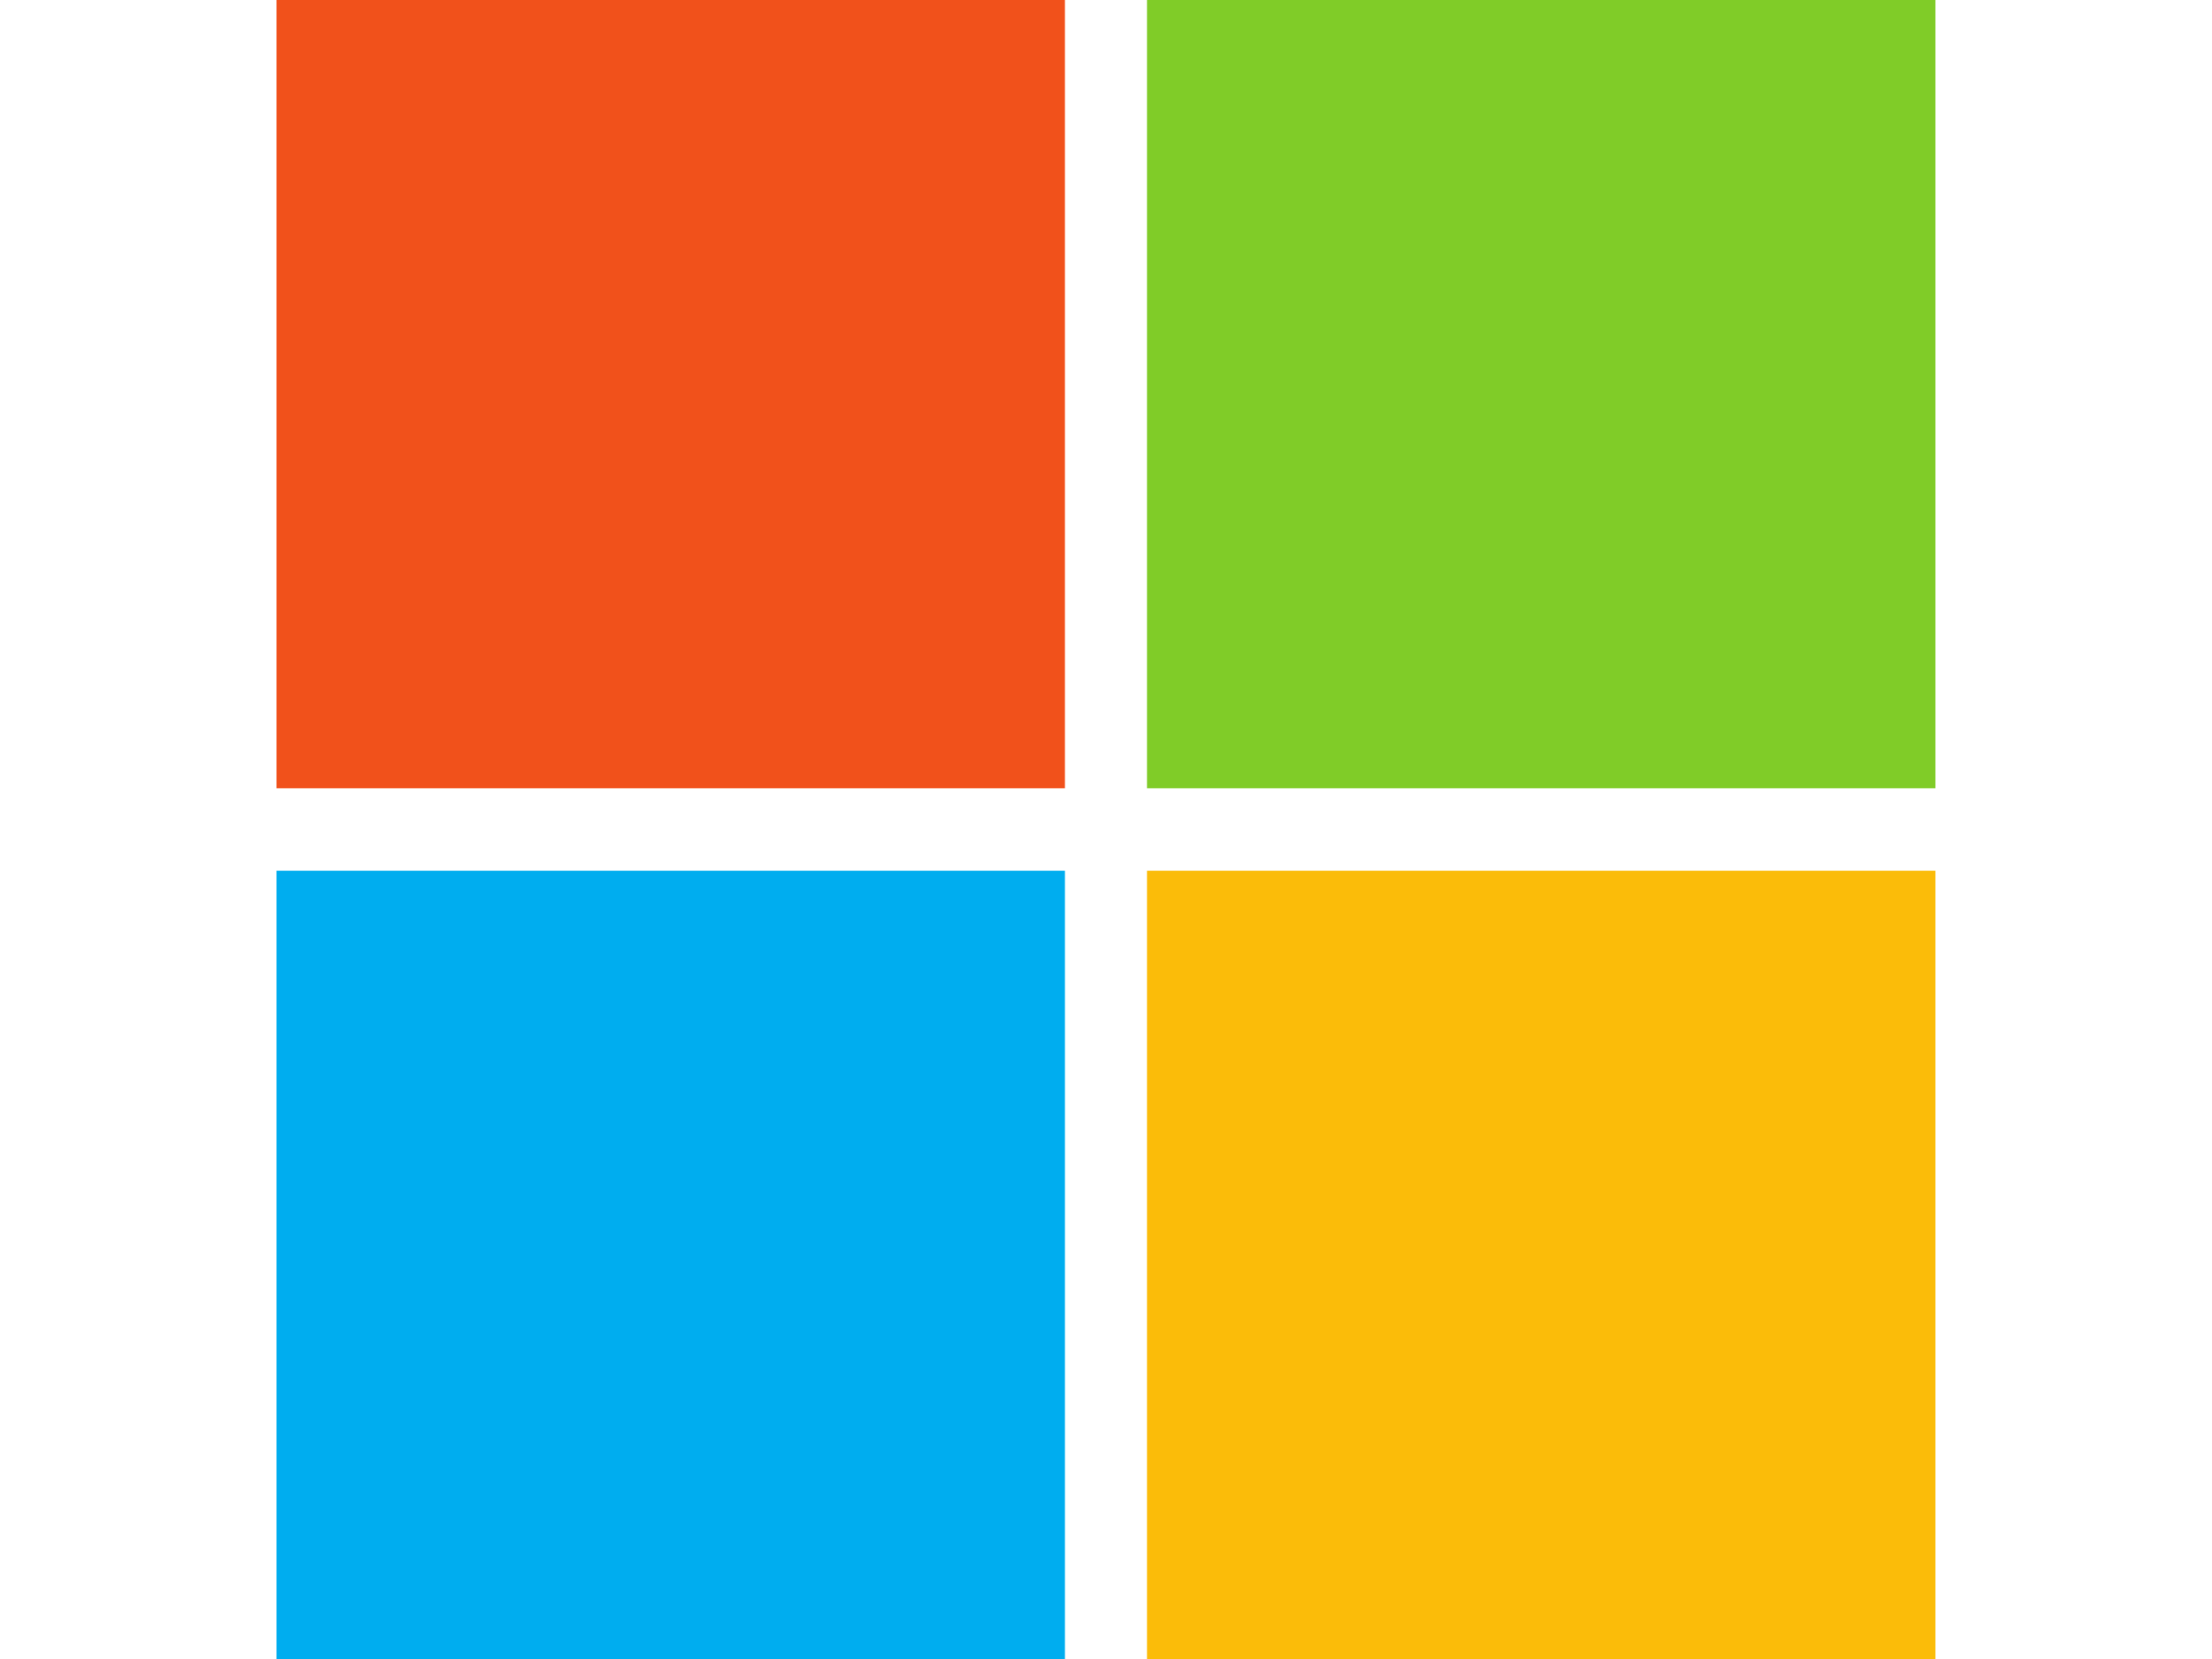
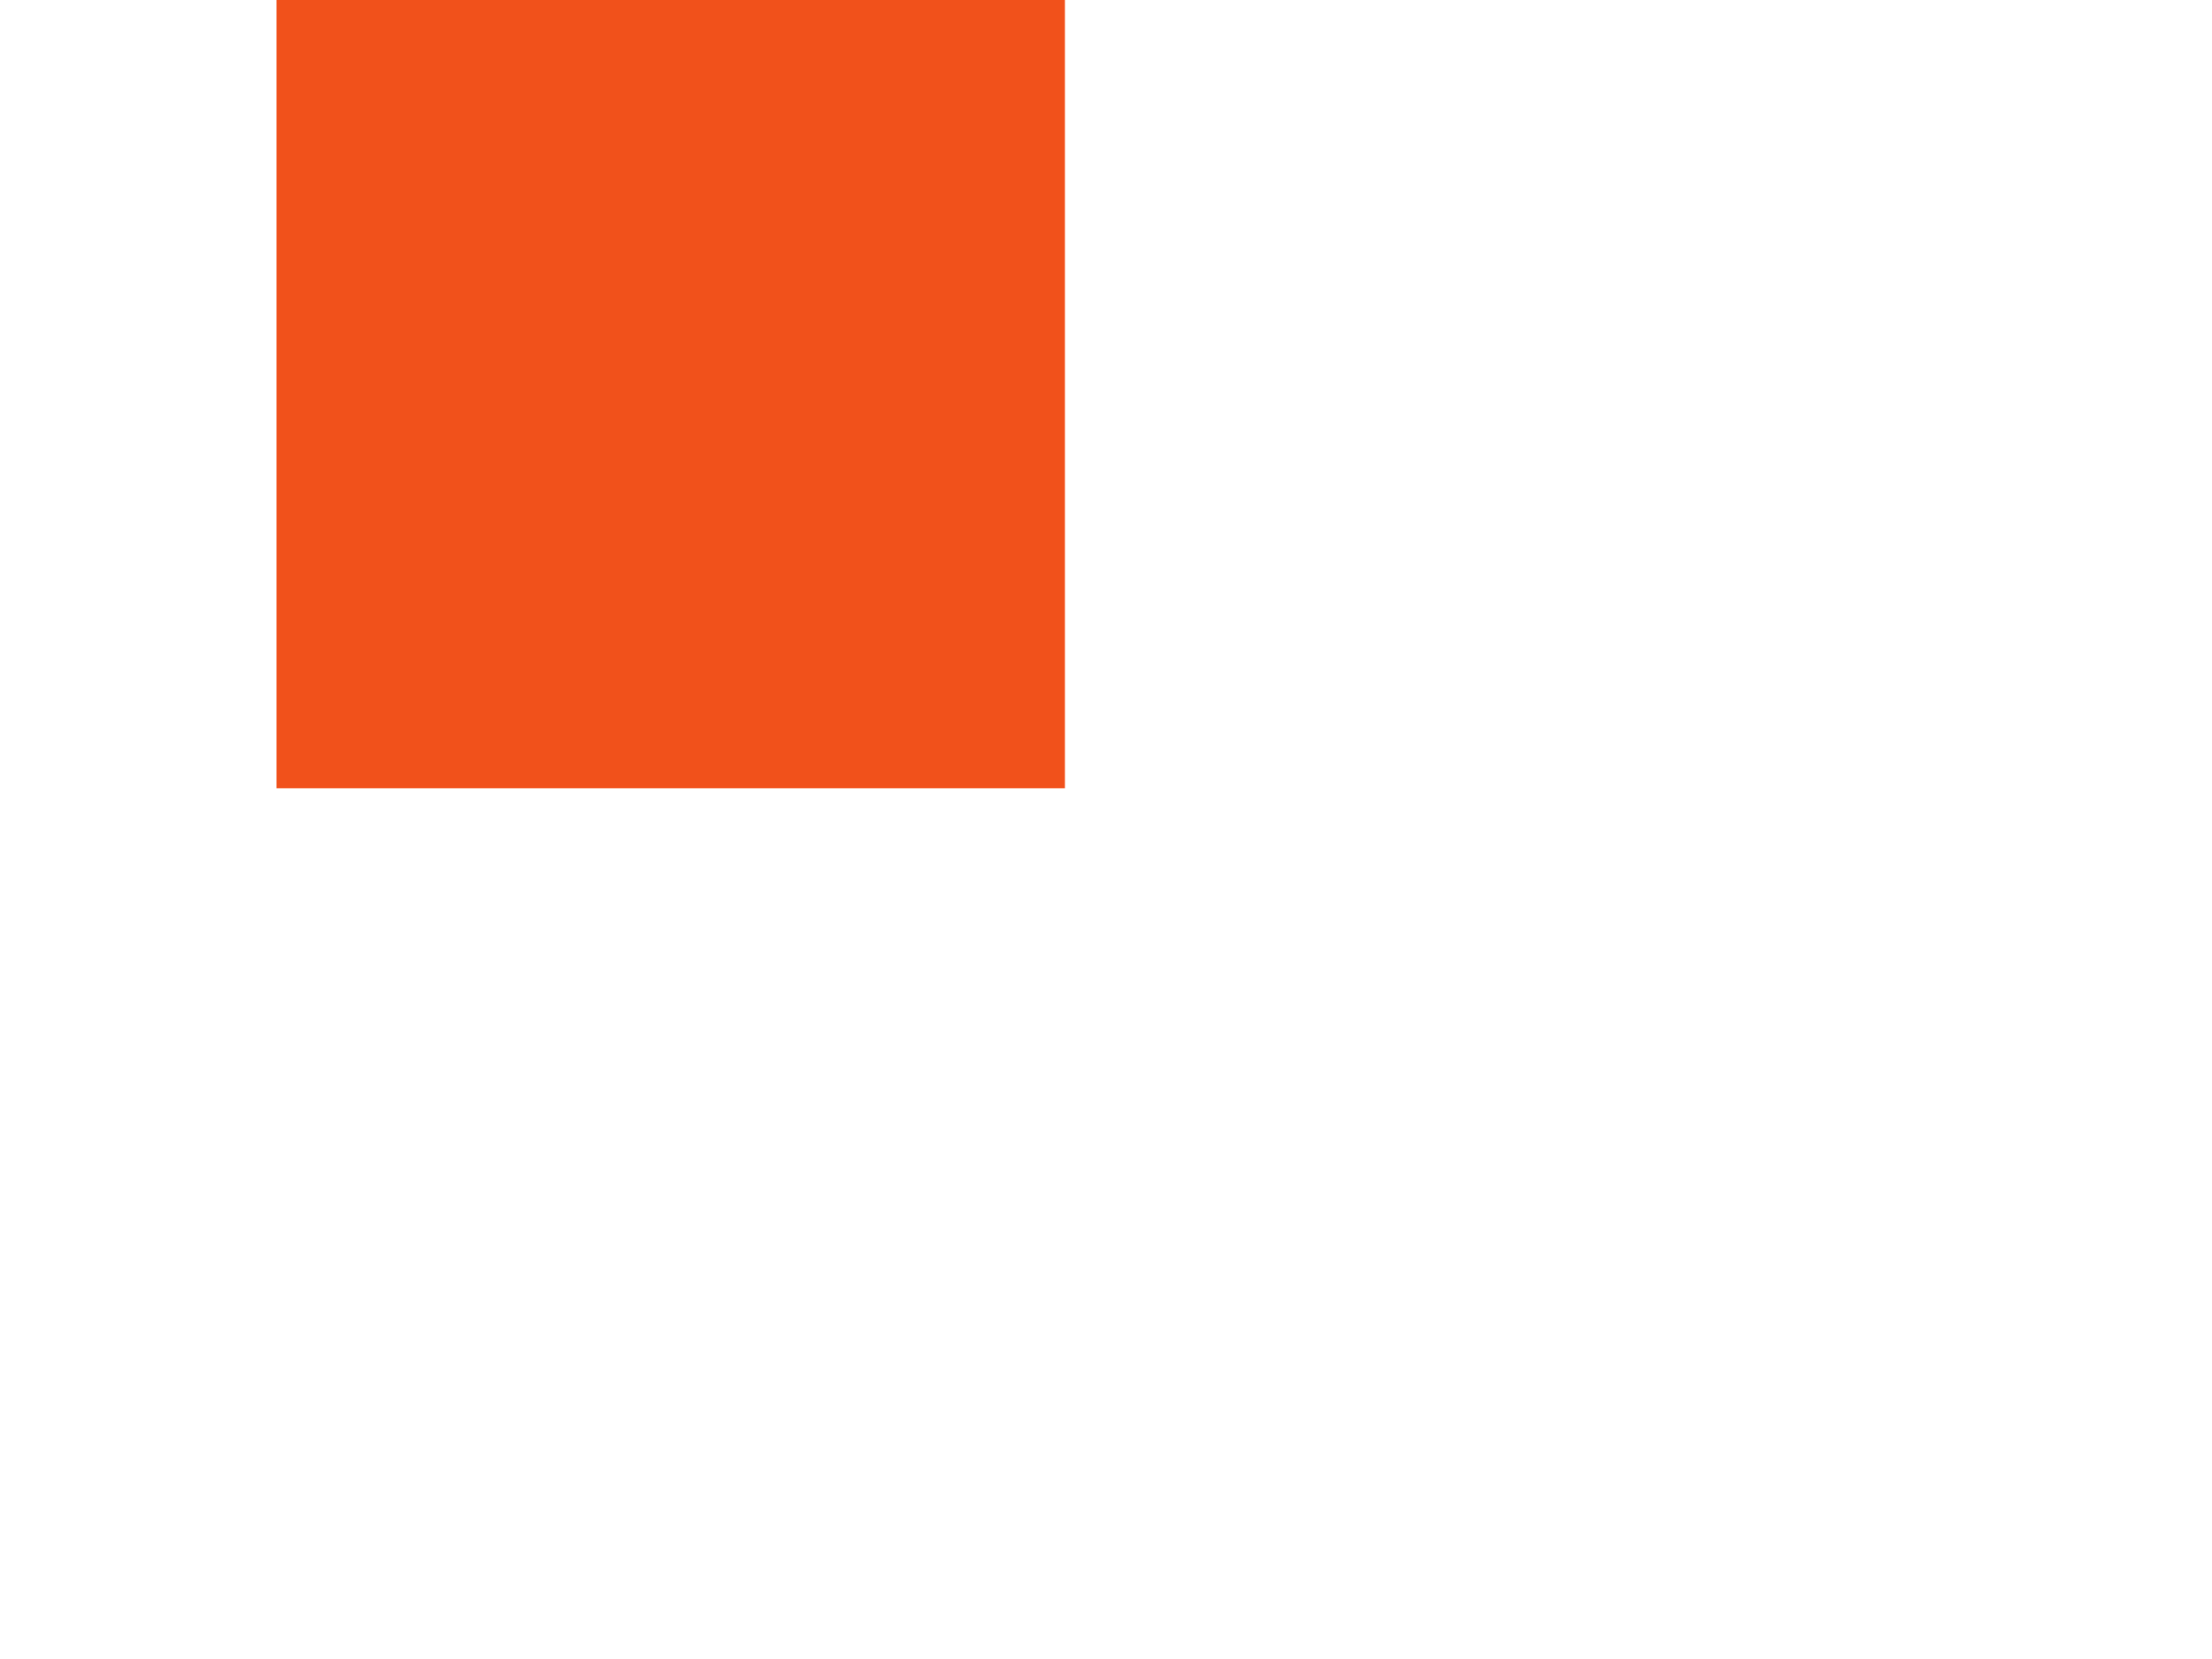
<svg xmlns="http://www.w3.org/2000/svg" width="32" height="24" viewBox="0 0 32 24" fill="none">
  <path d="M15.406 11.404H4V0H15.406V11.404Z" fill="#F1511B" />
-   <path d="M28 11.404H16.593V0H27.999V11.404H28Z" fill="#80CC28" />
-   <path d="M15.406 24H4V12.596H15.406V24Z" fill="#00ADEF" />
-   <path d="M28 24H16.593V12.596H27.999V24H28Z" fill="#FBBC09" />
</svg>